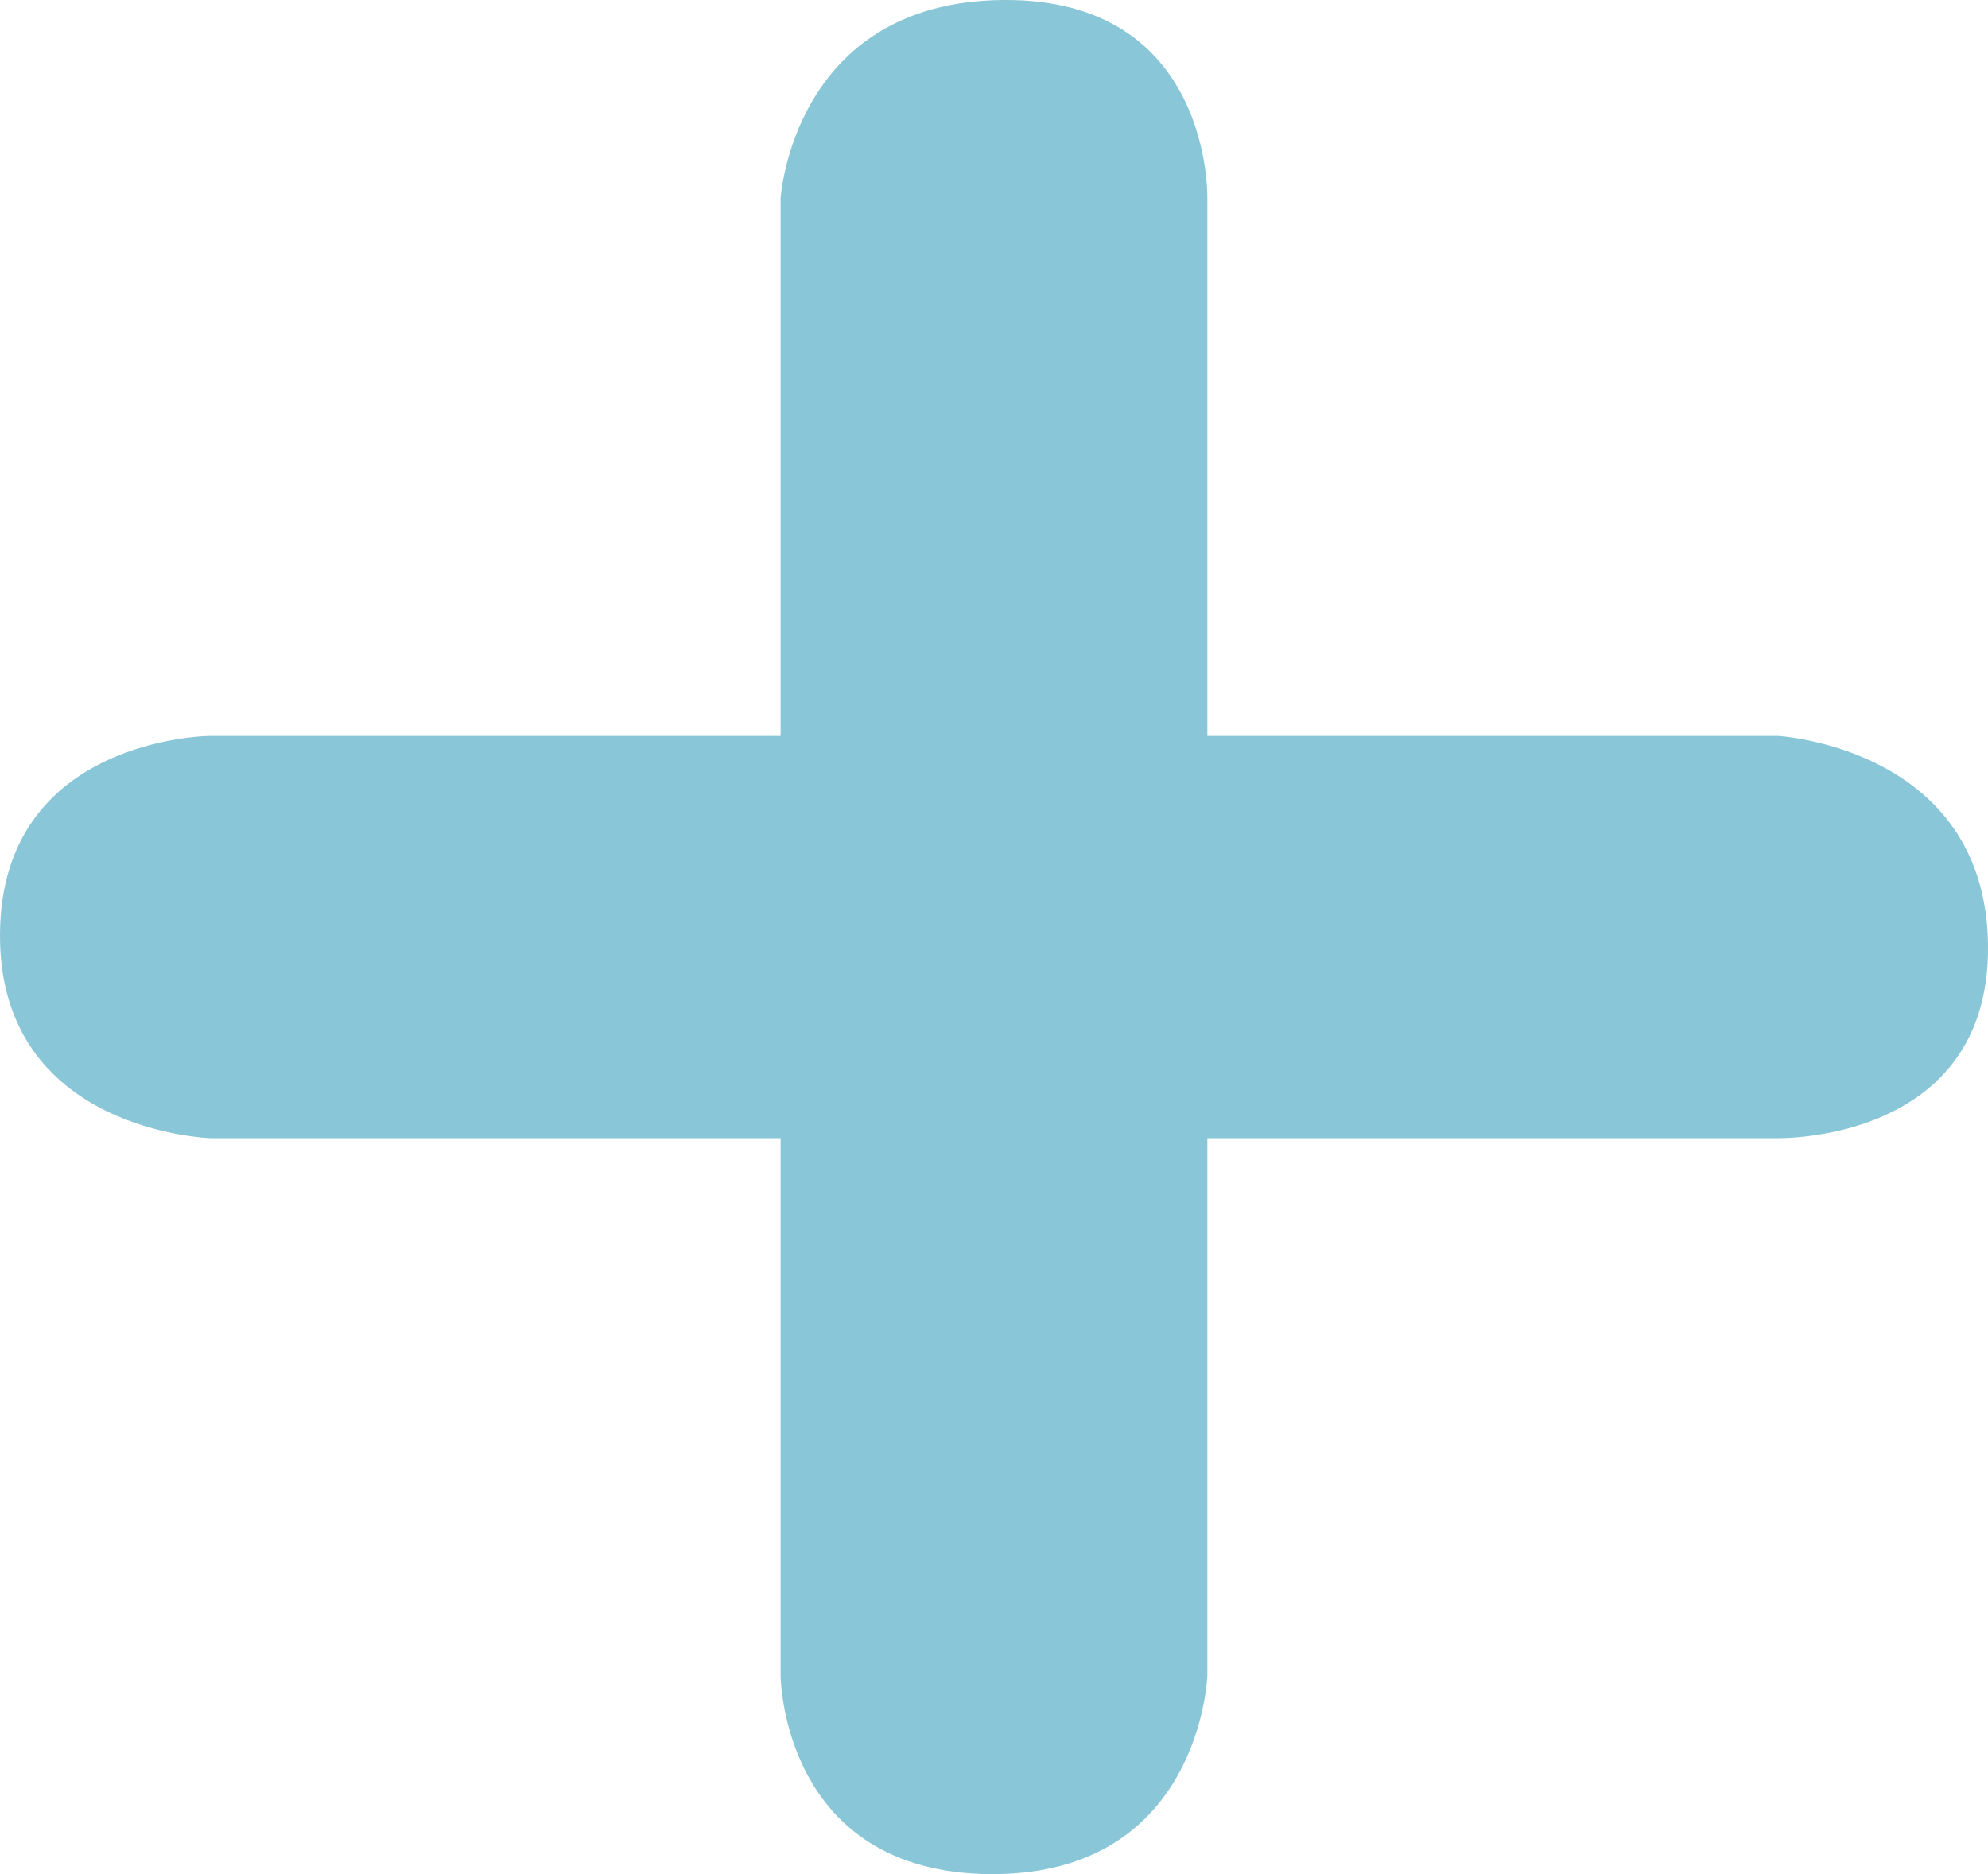
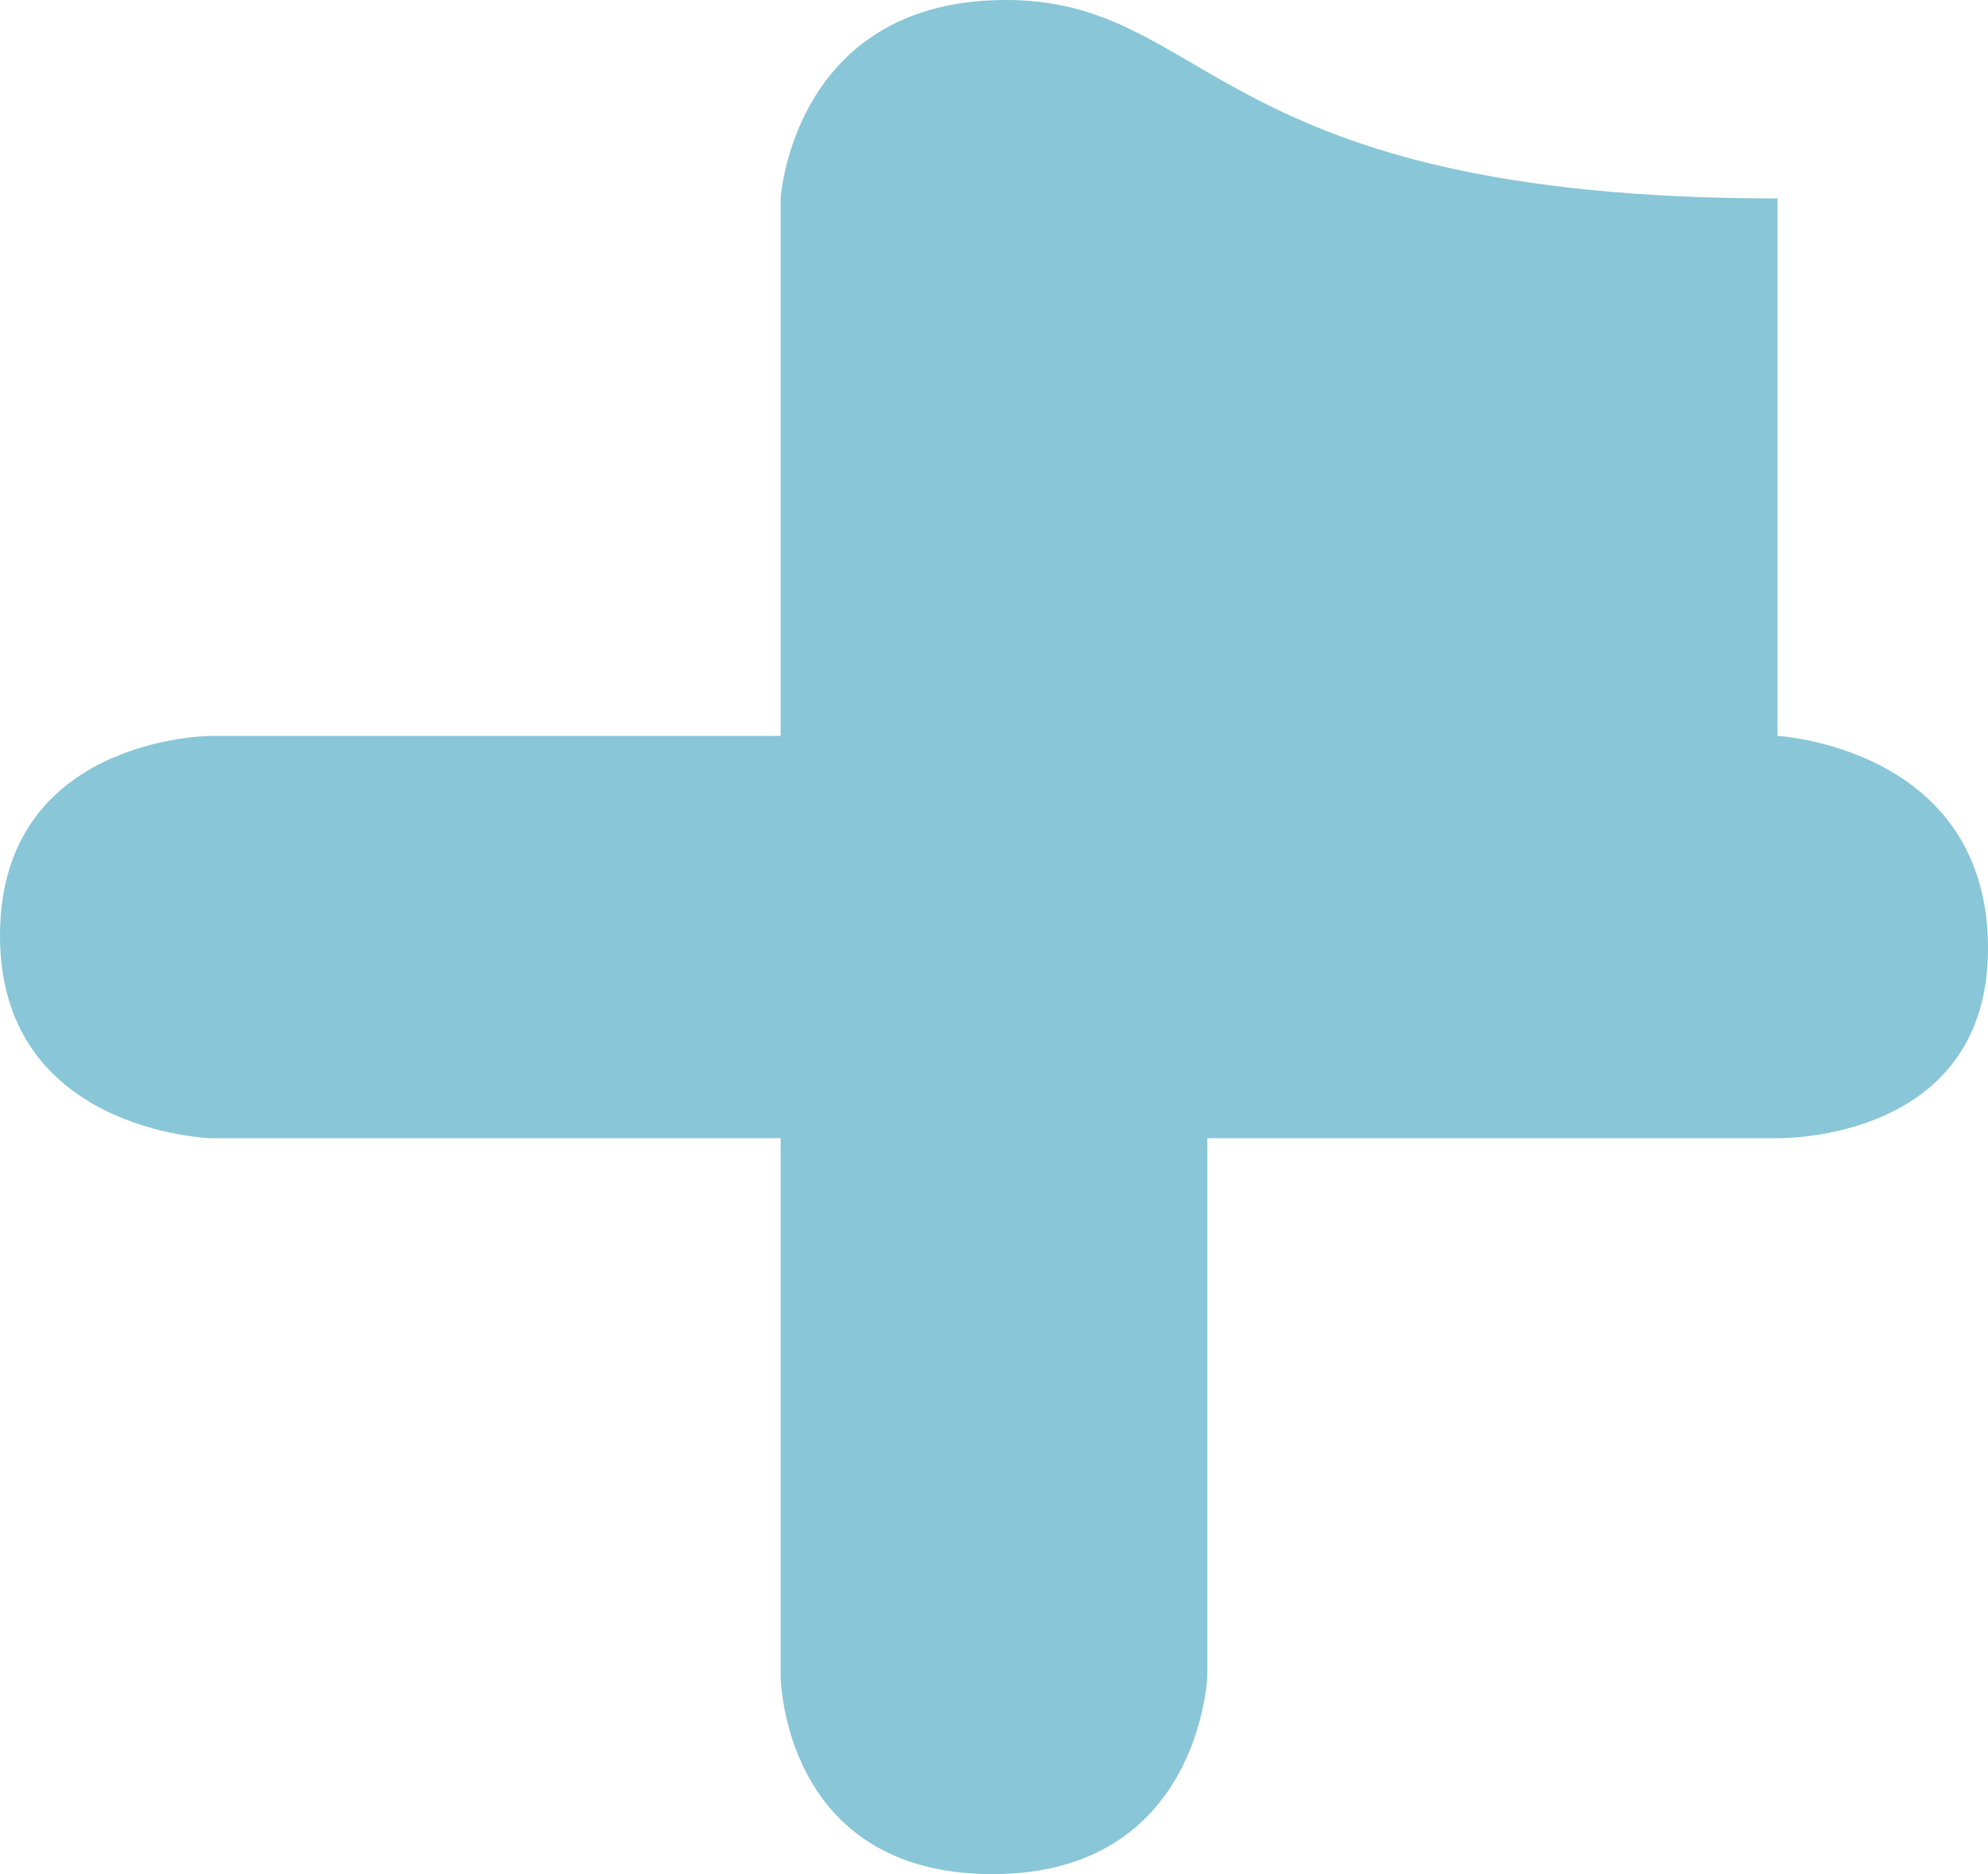
<svg xmlns="http://www.w3.org/2000/svg" width="35" height="33" viewBox="0 0 35 33" fill="none">
-   <path d="M31.295 12.958H21.256V3.494C21.256 3.494 21.348 -0.036 17.652 0C13.957 0.037 13.743 3.494 13.743 3.494V12.958H3.705C3.705 12.958 0.017 12.975 6.1508e-05 16.452C-0.017 19.93 3.705 20.041 3.705 20.041H13.743V29.506C13.743 29.506 13.761 32.984 17.449 33C21.138 33.016 21.256 29.506 21.256 29.506V20.041H31.295C31.295 20.041 35.039 20.128 35 16.643C34.961 13.159 31.295 12.958 31.295 12.958Z" fill="#89C6D7" />
+   <path d="M31.295 12.958V3.494C21.256 3.494 21.348 -0.036 17.652 0C13.957 0.037 13.743 3.494 13.743 3.494V12.958H3.705C3.705 12.958 0.017 12.975 6.1508e-05 16.452C-0.017 19.93 3.705 20.041 3.705 20.041H13.743V29.506C13.743 29.506 13.761 32.984 17.449 33C21.138 33.016 21.256 29.506 21.256 29.506V20.041H31.295C31.295 20.041 35.039 20.128 35 16.643C34.961 13.159 31.295 12.958 31.295 12.958Z" fill="#89C6D7" />
</svg>